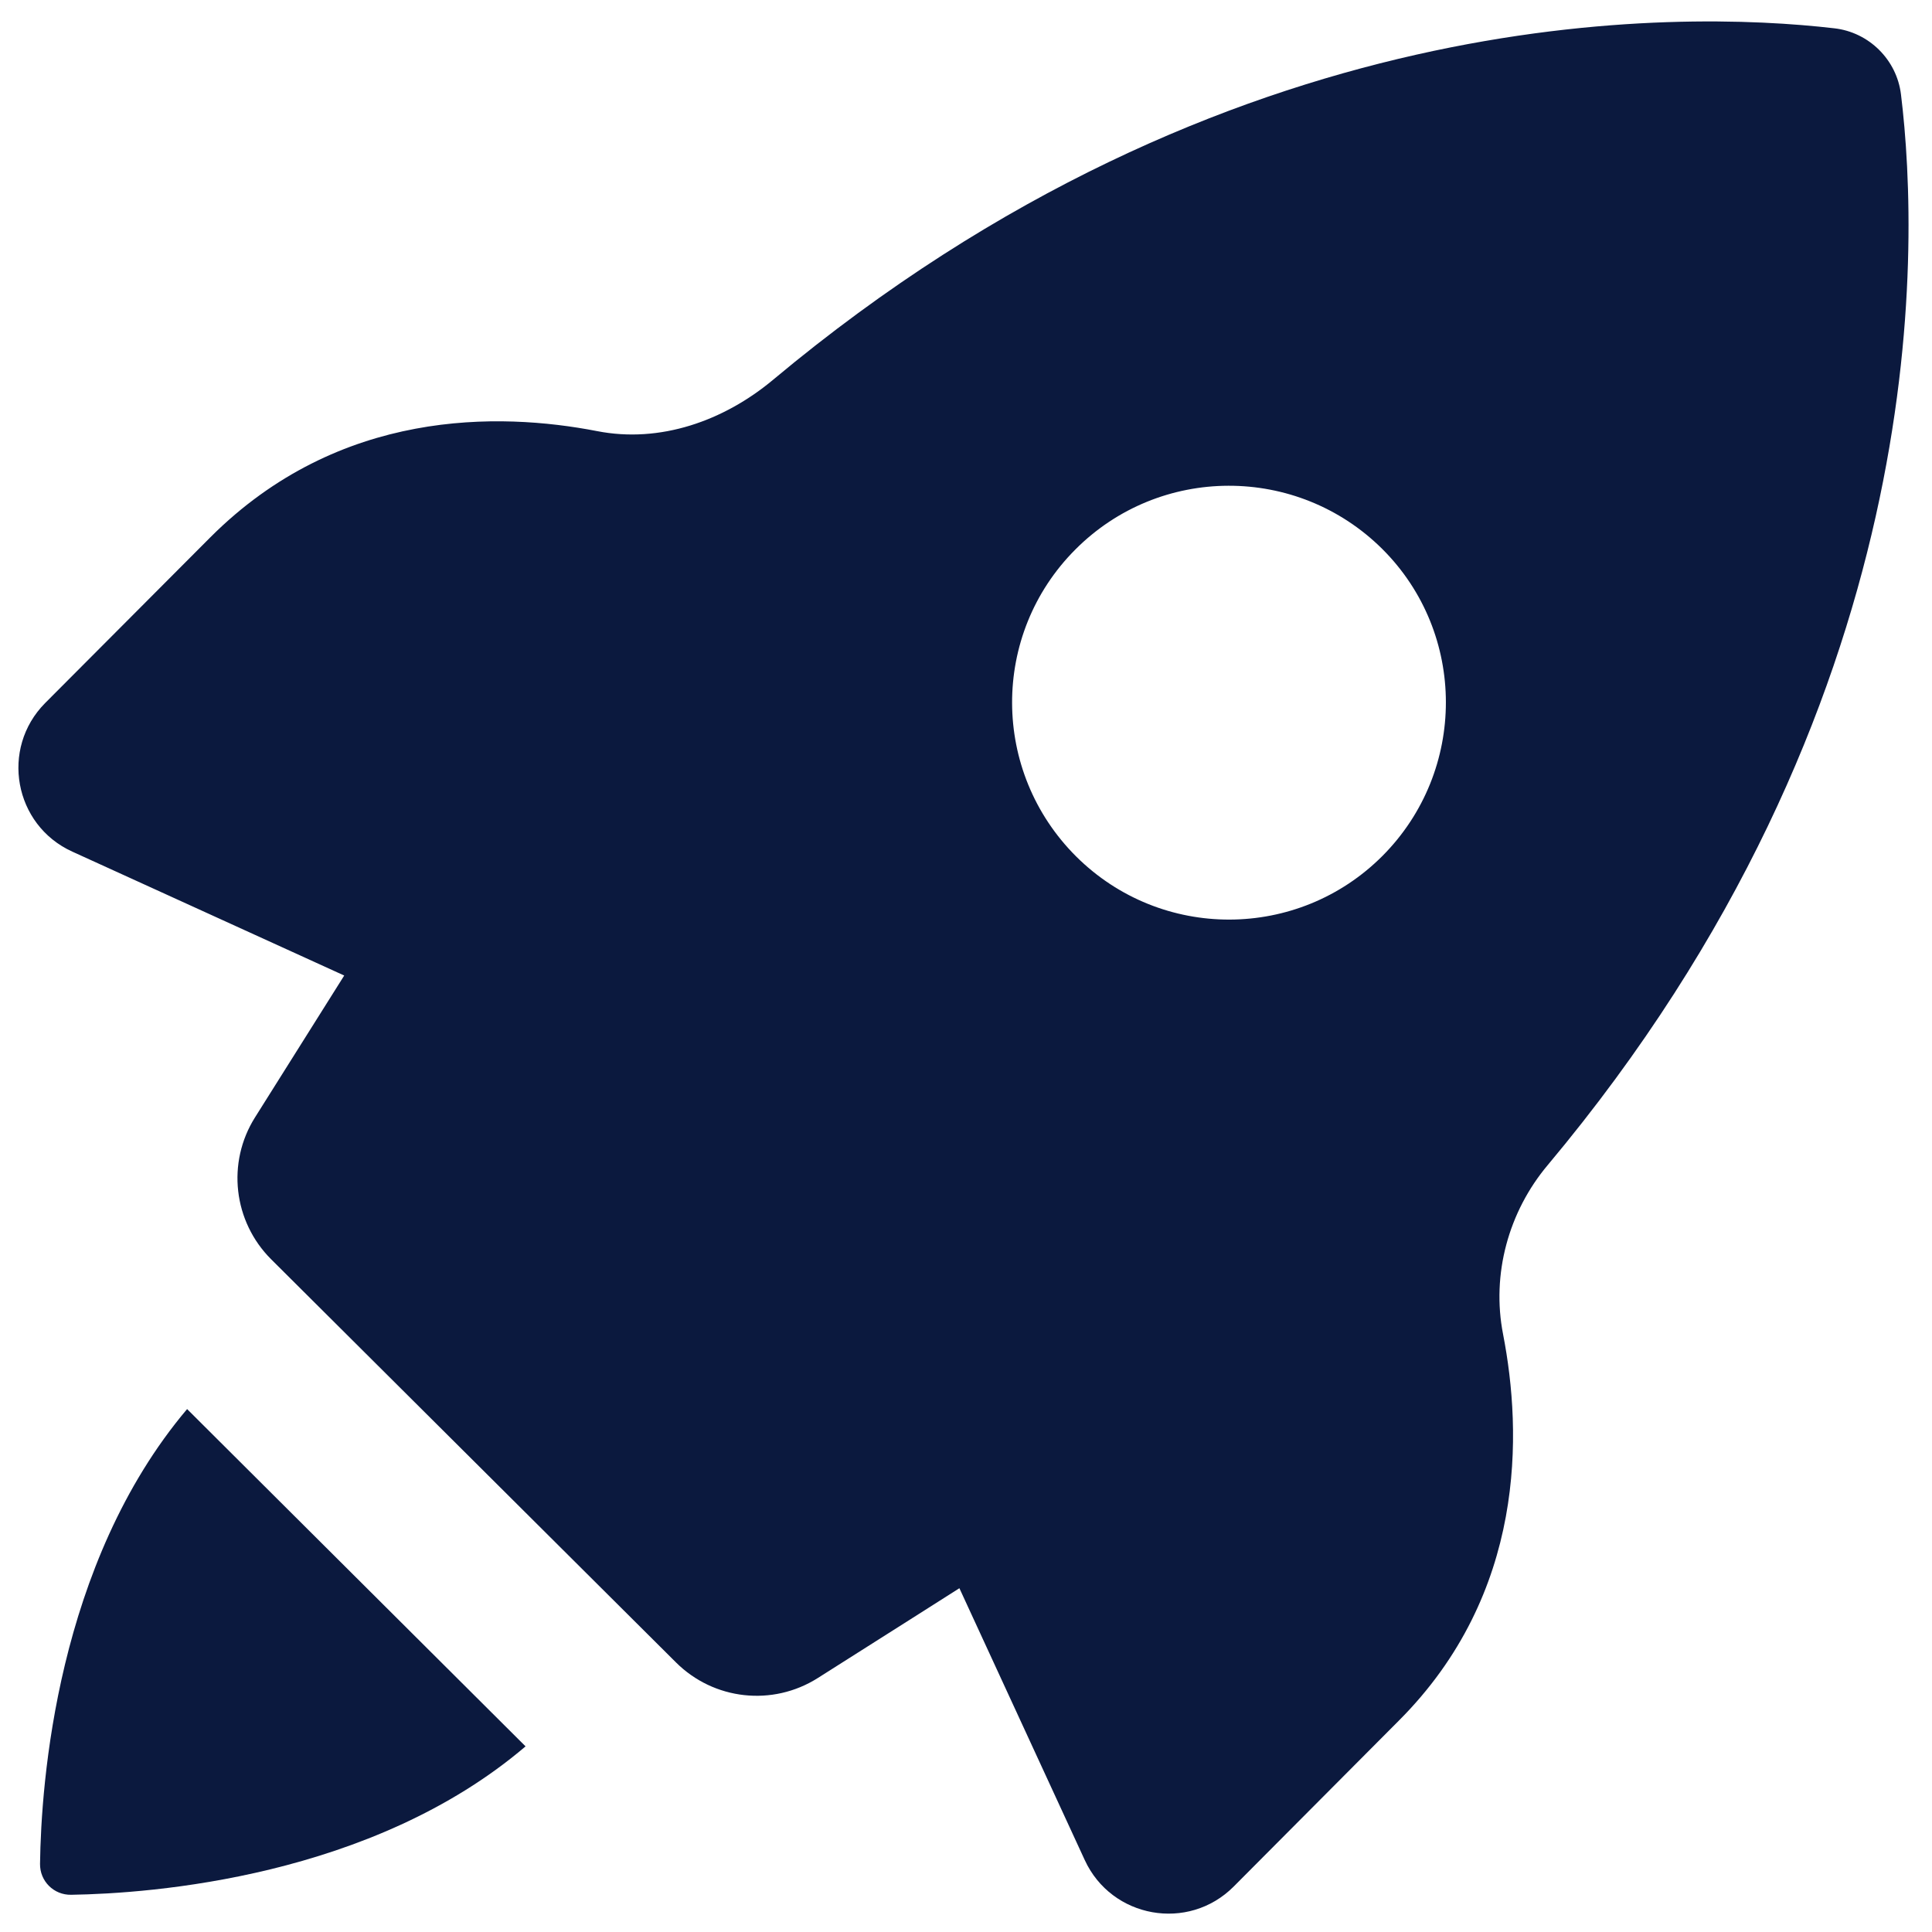
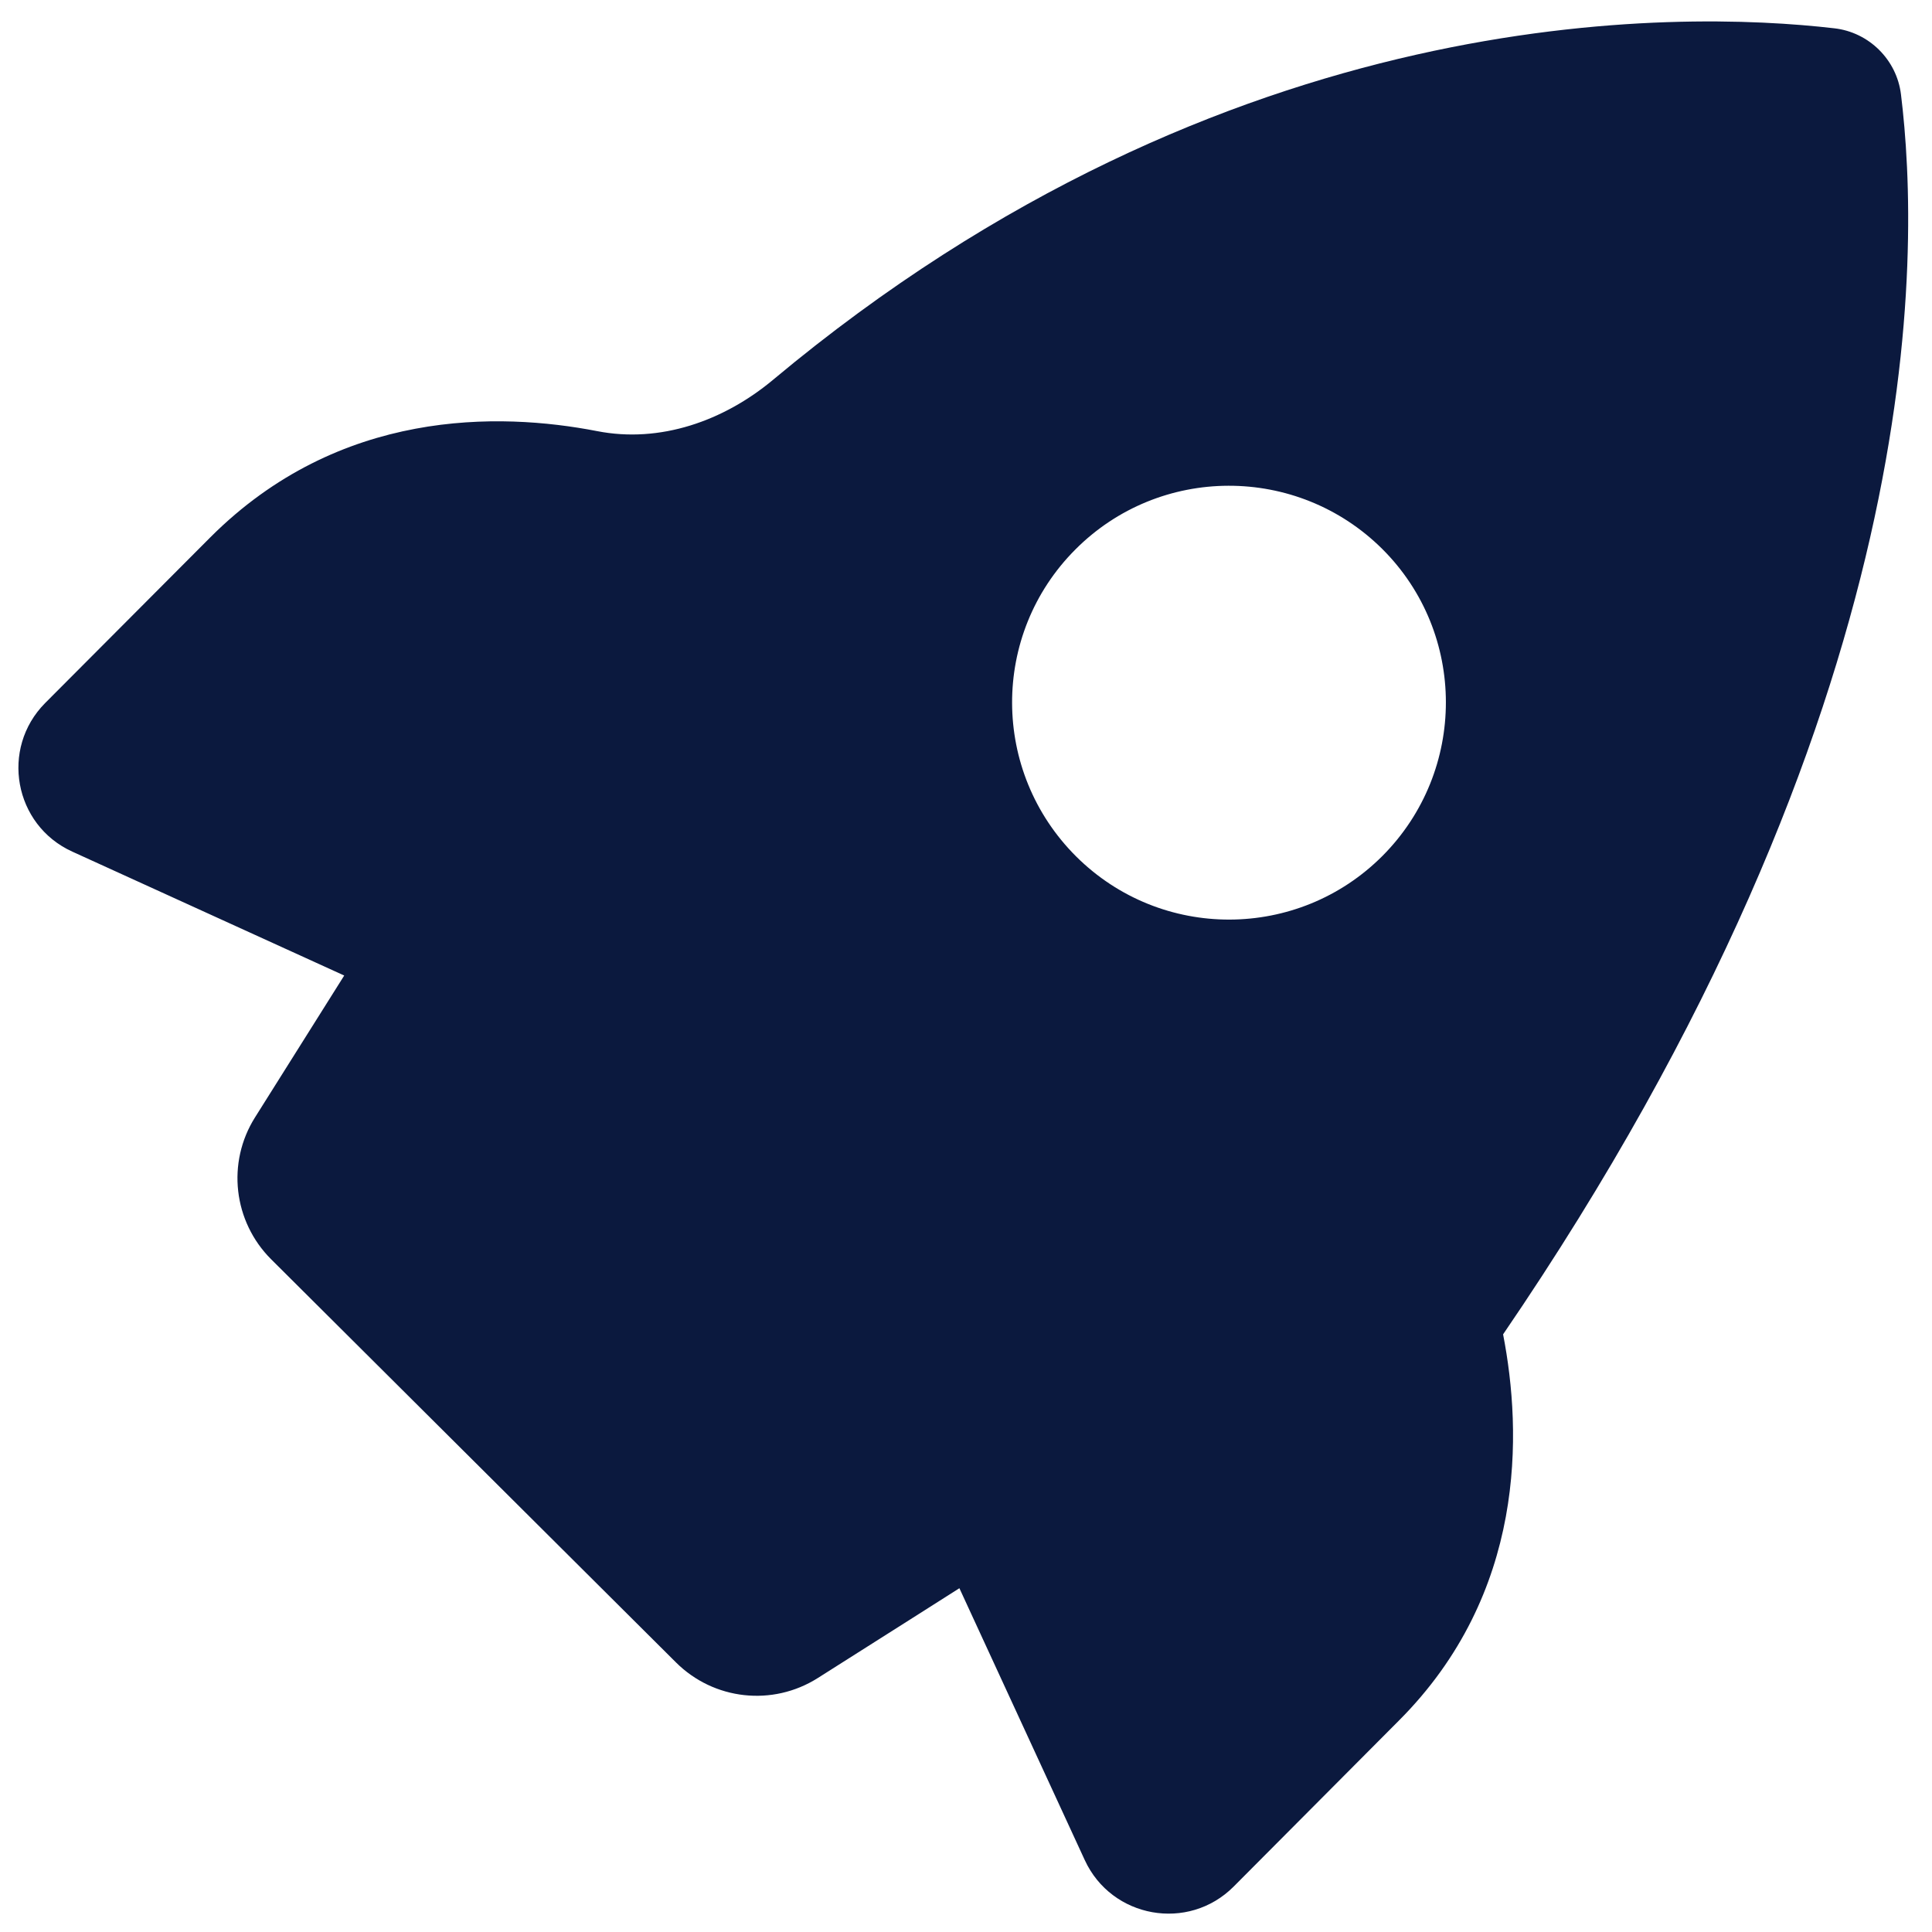
<svg xmlns="http://www.w3.org/2000/svg" width="96" zoomAndPan="magnify" viewBox="0 0 72 72" height="96" preserveAspectRatio="xMidYMid meet" version="1.2">
  <g id="63c313e4ca">
-     <path style=" stroke:none;fill-rule:nonzero;fill:#0b193e;fill-opacity:1;" d="M 70.844 3.52 C 70.688 2.227 69.652 1.203 68.363 1.055 C 62.551 0.379 45.746 0 28.812 14.152 C 26.973 15.688 24.598 16.527 22.25 16.066 C 18.605 15.359 12.645 15.219 7.84 20.023 L 1.684 26.199 C 0 27.895 0.52 30.75 2.695 31.738 L 12.828 36.355 L 9.504 41.641 C 8.441 43.328 8.695 45.523 10.105 46.93 L 25.191 61.953 C 26.602 63.359 28.793 63.602 30.477 62.535 C 32.824 61.051 35.754 59.188 35.754 59.188 L 40.426 69.32 C 41.426 71.488 44.285 72 45.973 70.309 L 52.125 64.129 C 56.875 59.379 56.727 53.395 56.016 49.727 C 55.578 47.492 56.215 45.16 57.68 43.418 C 72 26.32 71.562 9.363 70.844 3.52 Z M 51.523 31.895 C 48.375 35.051 43.27 35.066 40.105 31.918 C 36.934 28.754 36.922 23.645 40.07 20.484 C 43.215 17.32 48.34 17.305 51.516 20.461 C 54.672 23.609 54.672 28.73 51.523 31.895 Z M 51.523 31.895 " />
-     <path style=" stroke:none;fill-rule:nonzero;fill:#0b193e;fill-opacity:1;" d="M 1.492 69.461 C 1.484 70.105 2.004 70.625 2.652 70.613 C 5.641 70.566 13.855 69.965 19.586 65.082 L 6.973 52.512 C 2.109 58.266 1.531 66.469 1.492 69.461 Z M 1.492 69.461 " />
+     <path style=" stroke:none;fill-rule:nonzero;fill:#0b193e;fill-opacity:1;" d="M 70.844 3.52 C 70.688 2.227 69.652 1.203 68.363 1.055 C 62.551 0.379 45.746 0 28.812 14.152 C 26.973 15.688 24.598 16.527 22.25 16.066 C 18.605 15.359 12.645 15.219 7.84 20.023 L 1.684 26.199 C 0 27.895 0.52 30.75 2.695 31.738 L 12.828 36.355 L 9.504 41.641 C 8.441 43.328 8.695 45.523 10.105 46.93 L 25.191 61.953 C 26.602 63.359 28.793 63.602 30.477 62.535 C 32.824 61.051 35.754 59.188 35.754 59.188 L 40.426 69.32 C 41.426 71.488 44.285 72 45.973 70.309 L 52.125 64.129 C 56.875 59.379 56.727 53.395 56.016 49.727 C 72 26.32 71.562 9.363 70.844 3.52 Z M 51.523 31.895 C 48.375 35.051 43.27 35.066 40.105 31.918 C 36.934 28.754 36.922 23.645 40.07 20.484 C 43.215 17.32 48.34 17.305 51.516 20.461 C 54.672 23.609 54.672 28.73 51.523 31.895 Z M 51.523 31.895 " />
  </g>
</svg>